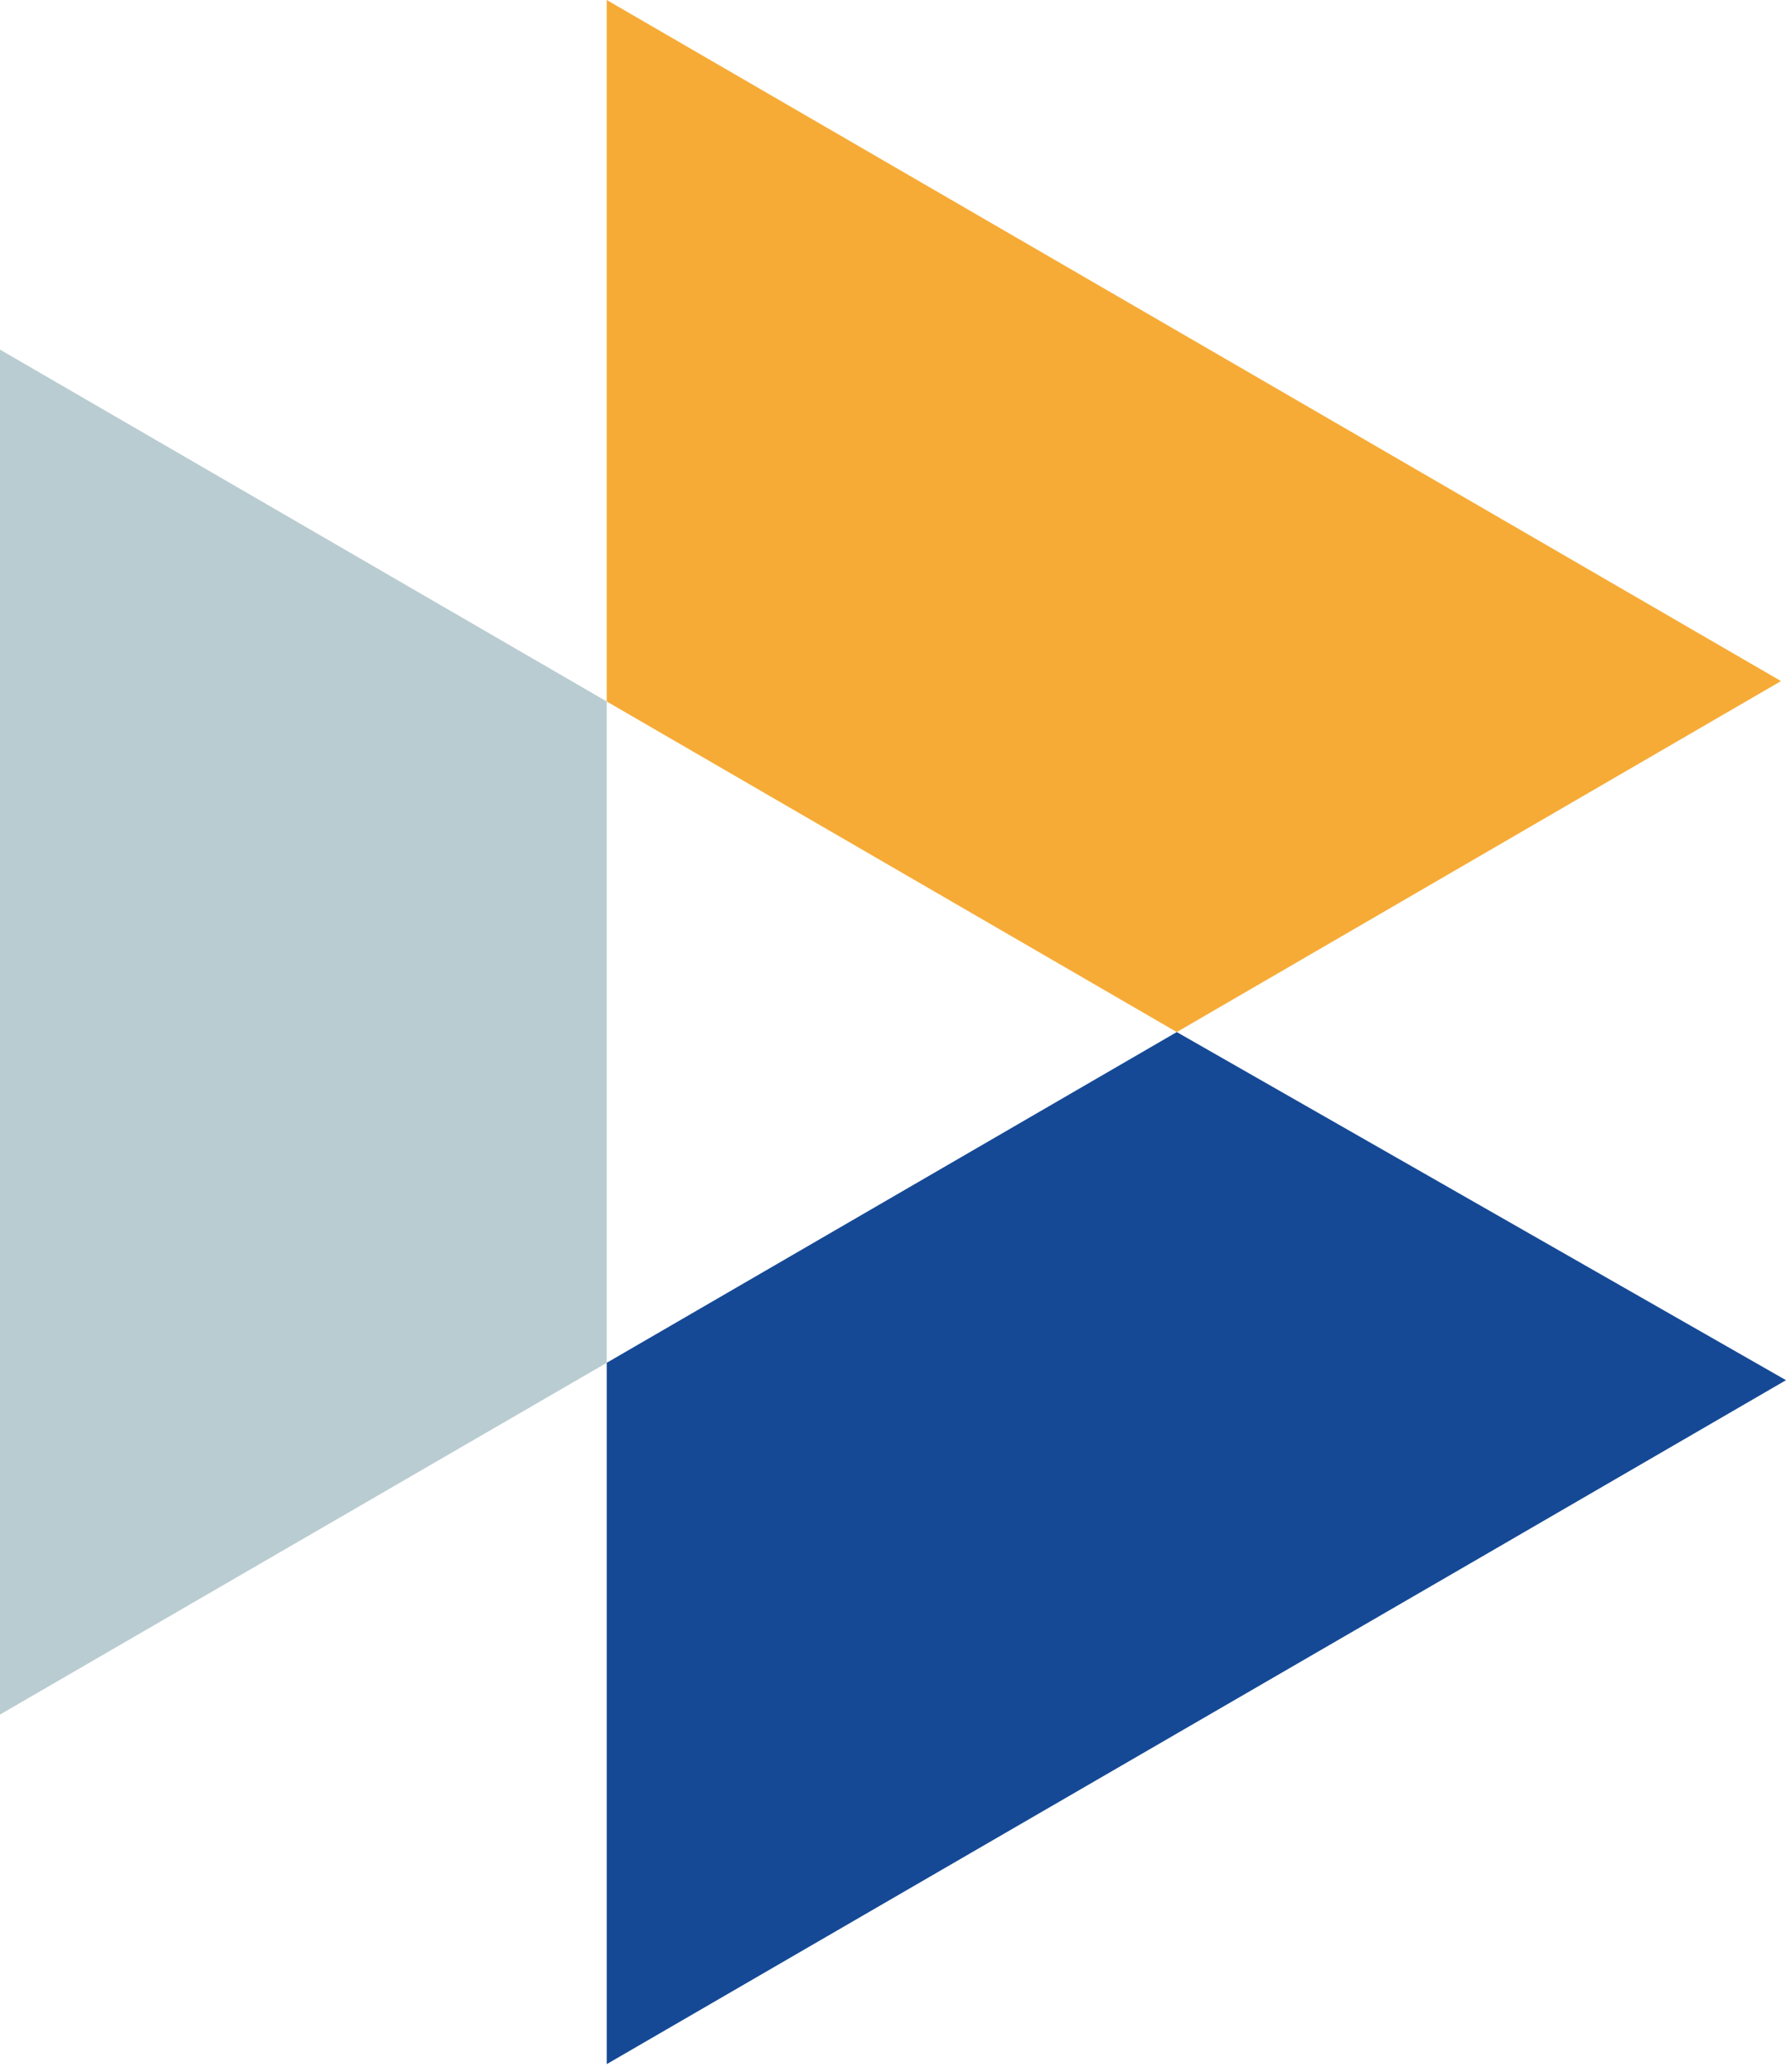
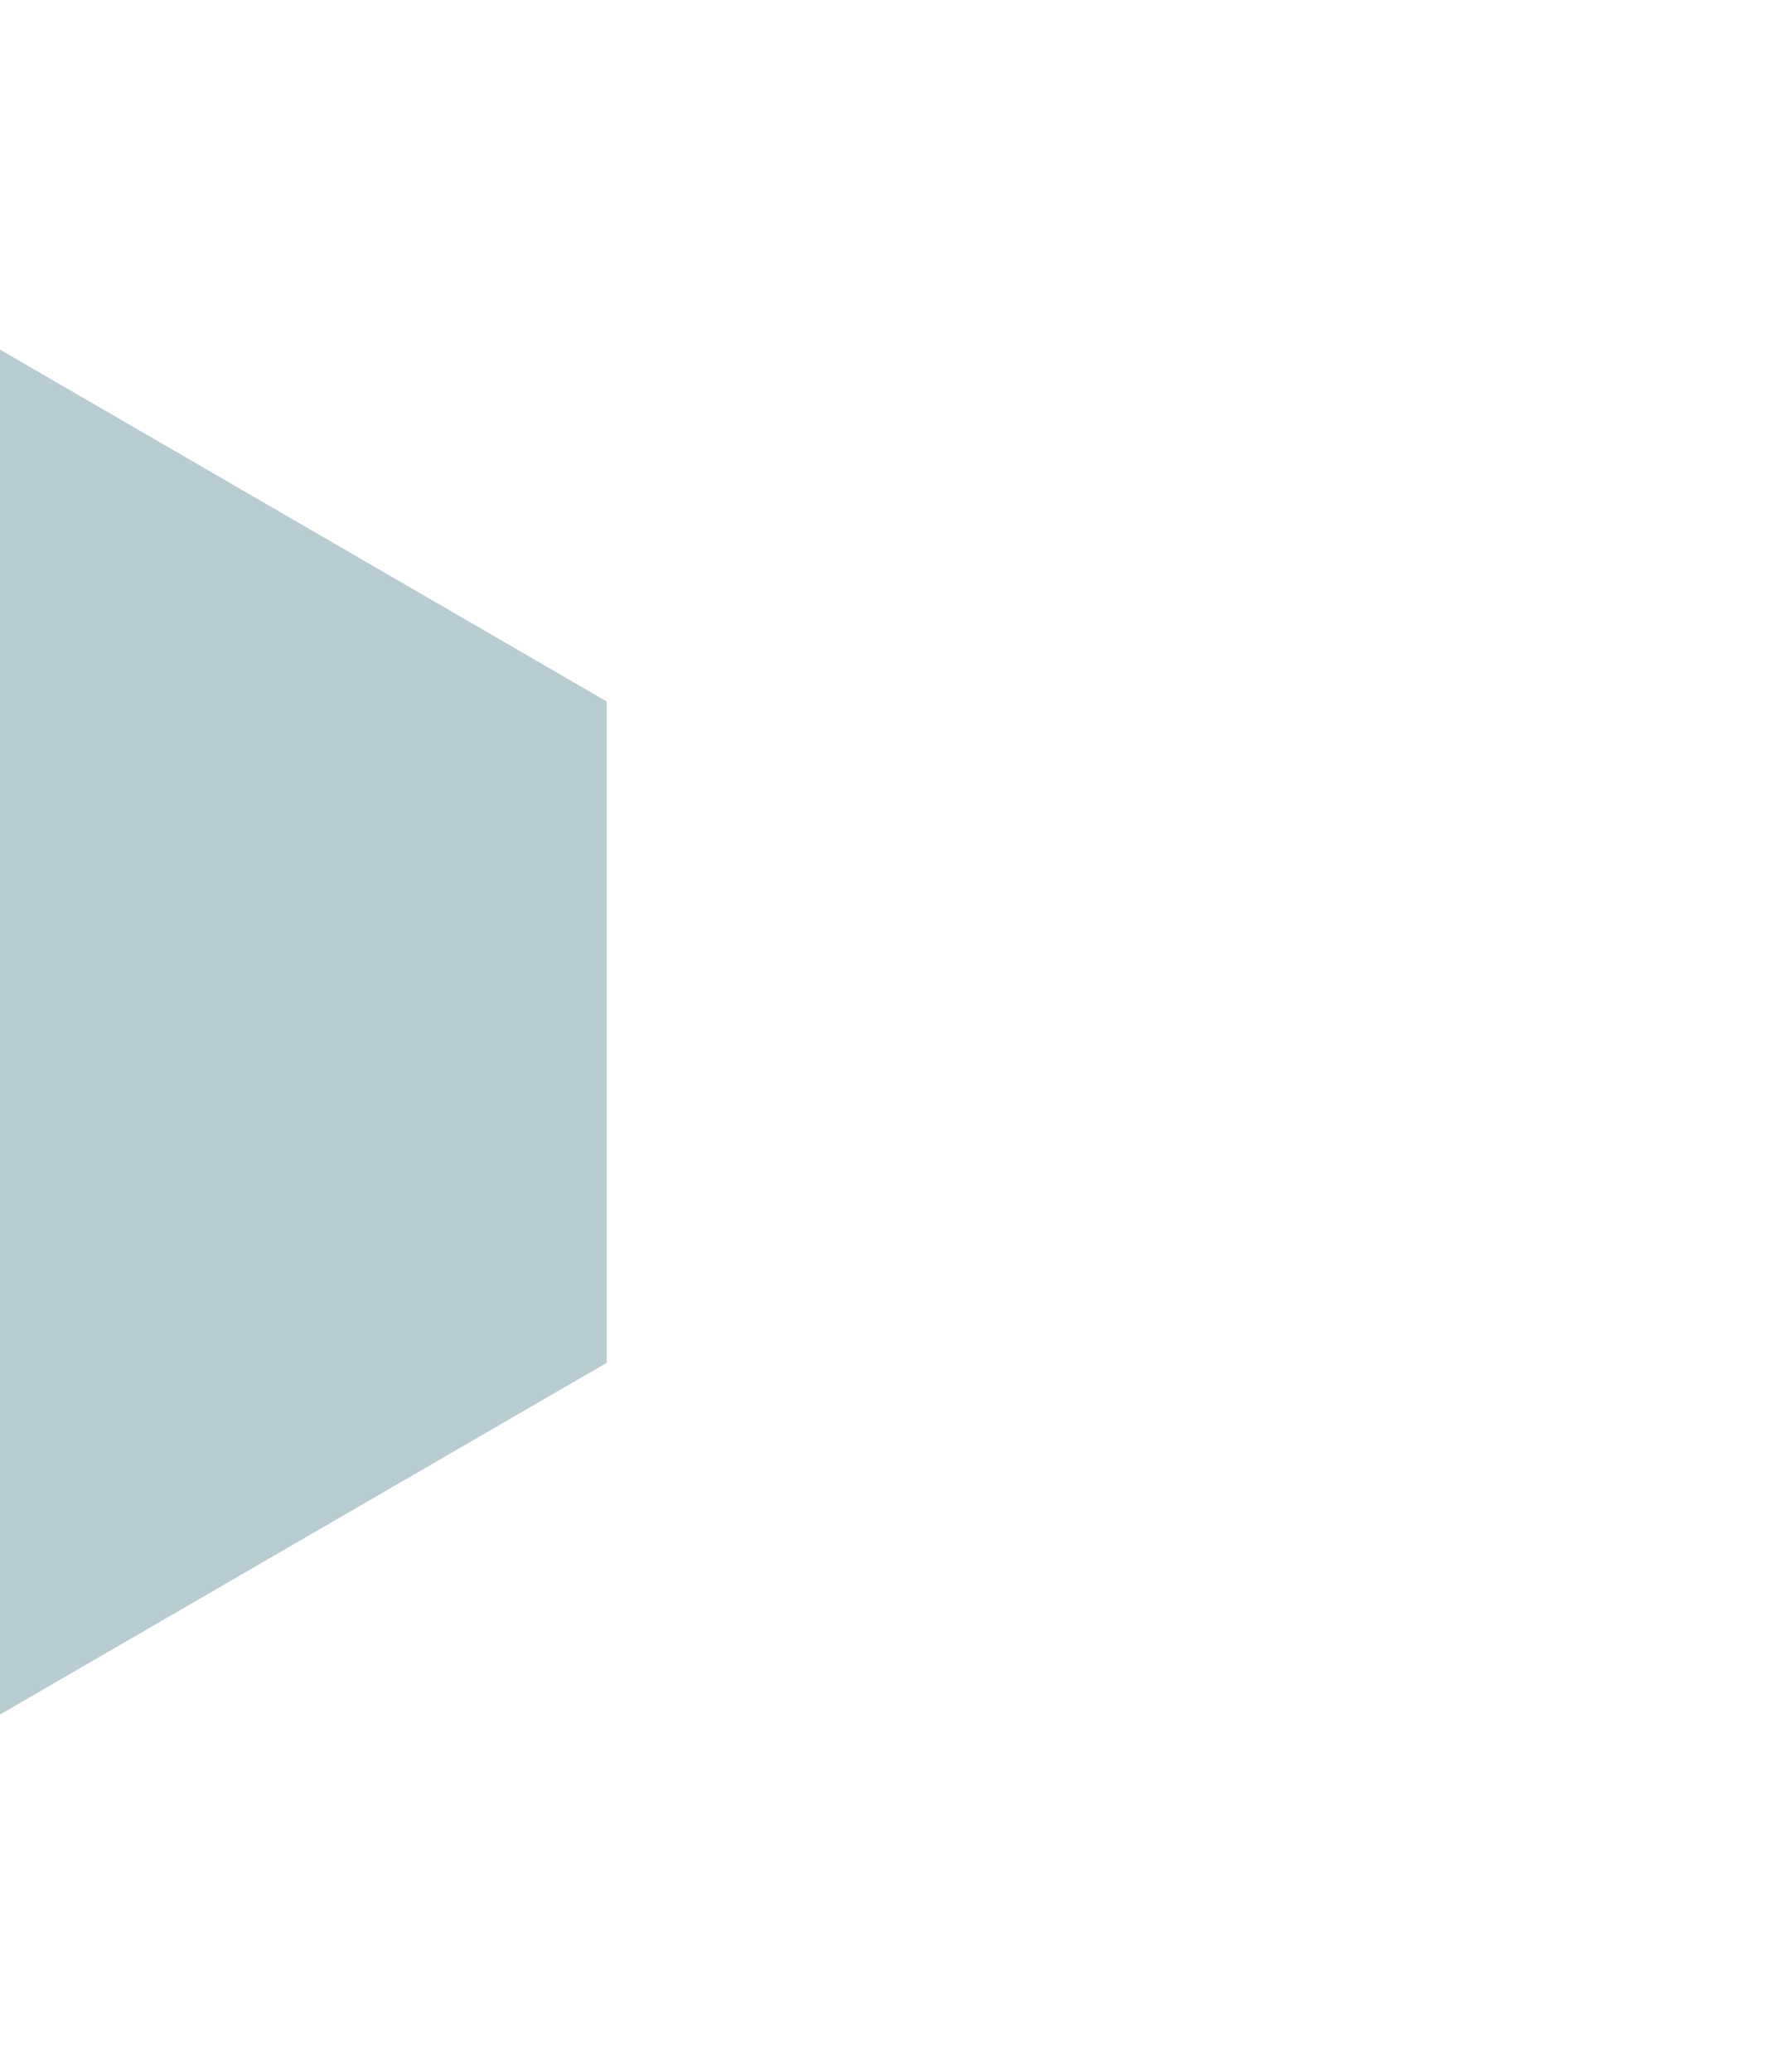
<svg xmlns="http://www.w3.org/2000/svg" width="100" height="116" viewBox="0 0 100 116" fill="none">
  <path d="M0 19.573V39.272V76.296V95.988L33.971 76.296V39.272L0 19.573Z" fill="#B9CCD1" />
-   <path d="M65.889 57.78L99.72 38.13L82.934 28.396L51.008 9.881L33.971 0V39.272L65.889 57.78Z" fill="#F6AB36" />
-   <path d="M65.889 57.78L33.971 76.296V115.56L51.008 105.679L82.934 87.171L100 77.269L65.889 57.78Z" fill="#154995" />
</svg>